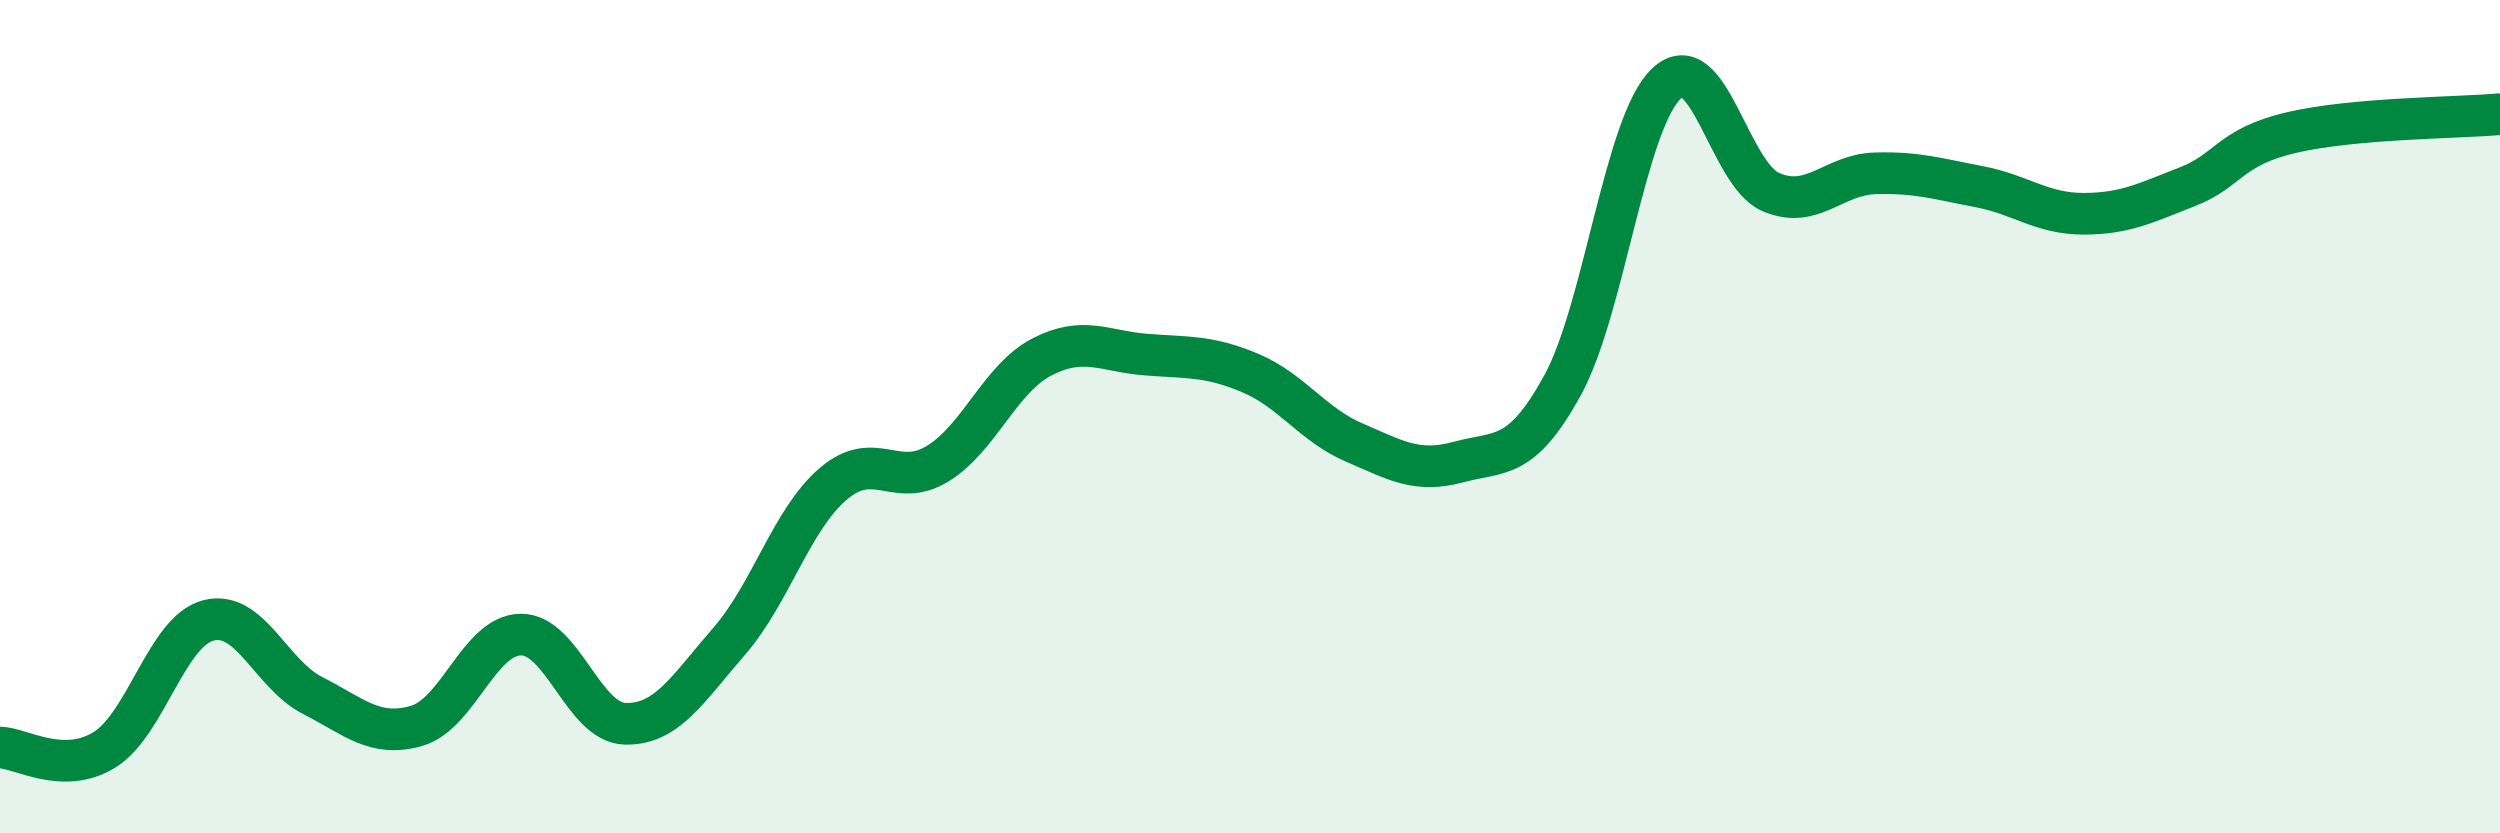
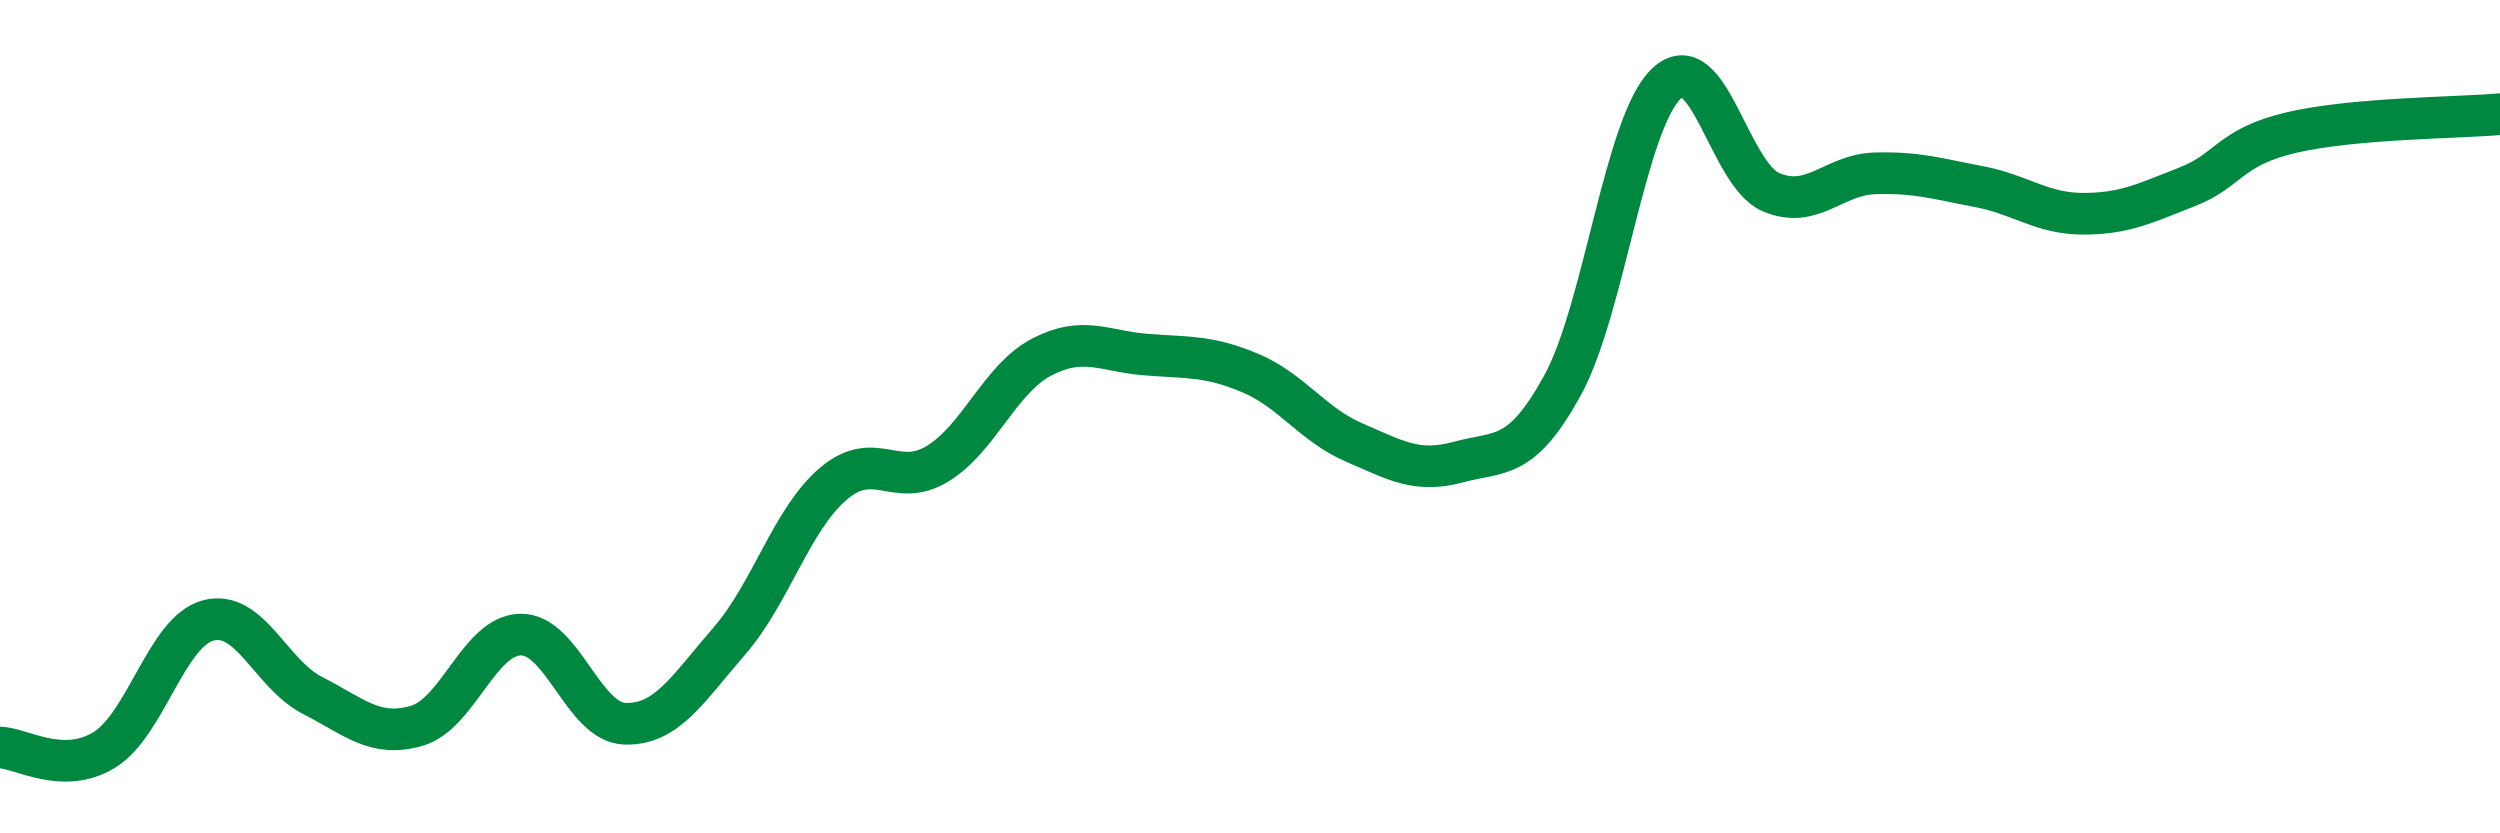
<svg xmlns="http://www.w3.org/2000/svg" width="60" height="20" viewBox="0 0 60 20">
-   <path d="M 0,17.94 C 0.5,17.95 1.5,18.61 2.5,18 C 3.5,17.39 4,15.15 5,14.89 C 6,14.63 6.5,16.18 7.5,16.69 C 8.5,17.2 9,17.71 10,17.42 C 11,17.13 11.5,15.24 12.5,15.23 C 13.5,15.22 14,17.34 15,17.37 C 16,17.4 16.5,16.54 17.5,15.39 C 18.5,14.24 19,12.46 20,11.61 C 21,10.76 21.5,11.74 22.5,11.13 C 23.5,10.52 24,9.09 25,8.57 C 26,8.05 26.5,8.43 27.5,8.51 C 28.5,8.59 29,8.53 30,8.95 C 31,9.37 31.5,10.19 32.5,10.62 C 33.5,11.05 34,11.36 35,11.09 C 36,10.82 36.5,11.07 37.5,9.25 C 38.5,7.43 39,2.93 40,2 C 41,1.07 41.5,4.18 42.5,4.61 C 43.5,5.04 44,4.19 45,4.16 C 46,4.13 46.5,4.29 47.5,4.48 C 48.5,4.67 49,5.13 50,5.13 C 51,5.13 51.5,4.87 52.5,4.48 C 53.5,4.09 53.5,3.53 55,3.18 C 56.5,2.83 59,2.83 60,2.74L60 20L0 20Z" fill="#008740" opacity="0.1" stroke-linecap="round" stroke-linejoin="round" />
  <path d="M 0,17.94 C 0.5,17.95 1.5,18.61 2.5,18 C 3.5,17.39 4,15.15 5,14.89 C 6,14.63 6.5,16.18 7.5,16.69 C 8.5,17.2 9,17.71 10,17.42 C 11,17.13 11.5,15.24 12.5,15.23 C 13.5,15.22 14,17.34 15,17.37 C 16,17.4 16.5,16.54 17.5,15.39 C 18.5,14.24 19,12.46 20,11.61 C 21,10.76 21.5,11.74 22.5,11.13 C 23.5,10.52 24,9.09 25,8.57 C 26,8.05 26.5,8.43 27.5,8.51 C 28.5,8.59 29,8.53 30,8.95 C 31,9.37 31.5,10.19 32.5,10.62 C 33.5,11.05 34,11.36 35,11.09 C 36,10.82 36.5,11.07 37.5,9.25 C 38.5,7.43 39,2.93 40,2 C 41,1.07 41.5,4.18 42.5,4.61 C 43.5,5.04 44,4.19 45,4.16 C 46,4.13 46.5,4.29 47.5,4.48 C 48.5,4.67 49,5.13 50,5.13 C 51,5.13 51.5,4.87 52.5,4.48 C 53.5,4.09 53.5,3.53 55,3.18 C 56.5,2.83 59,2.83 60,2.74" stroke="#008740" stroke-width="1" fill="none" stroke-linecap="round" stroke-linejoin="round" />
</svg>